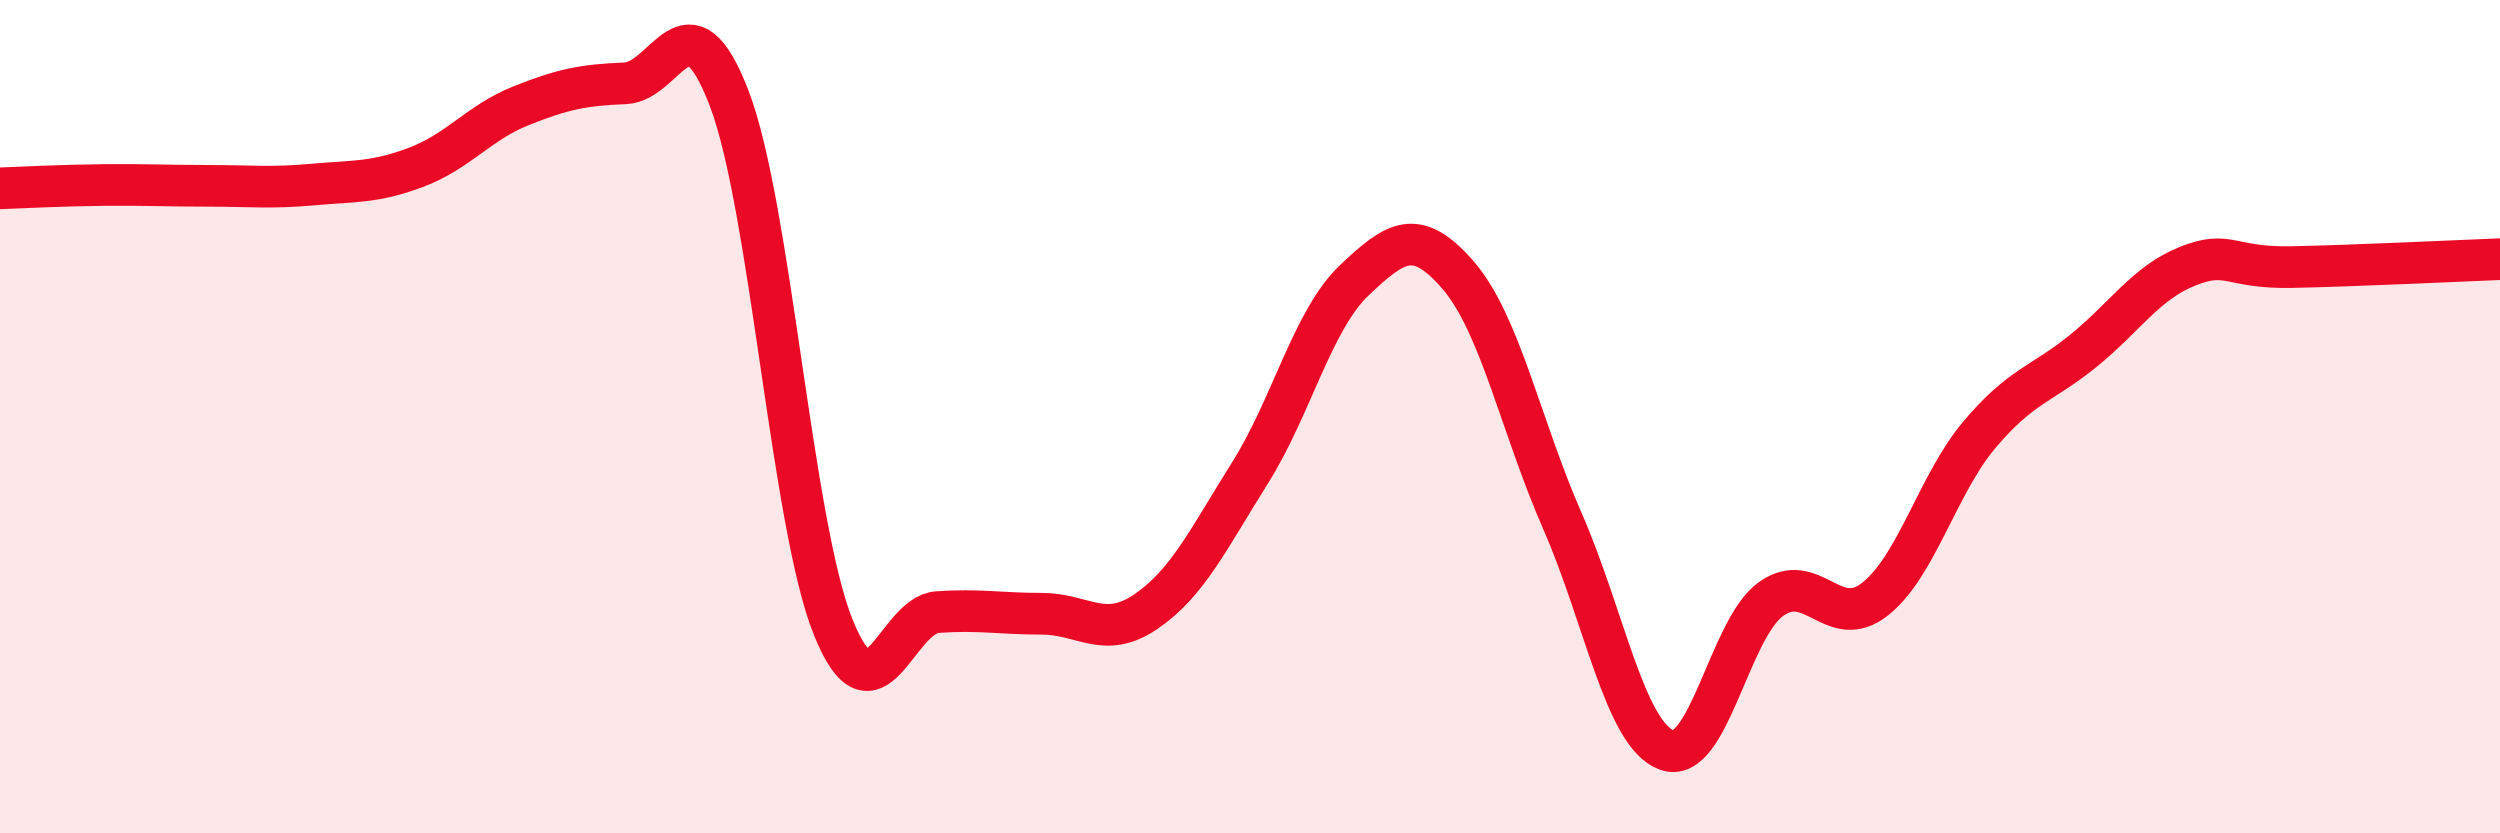
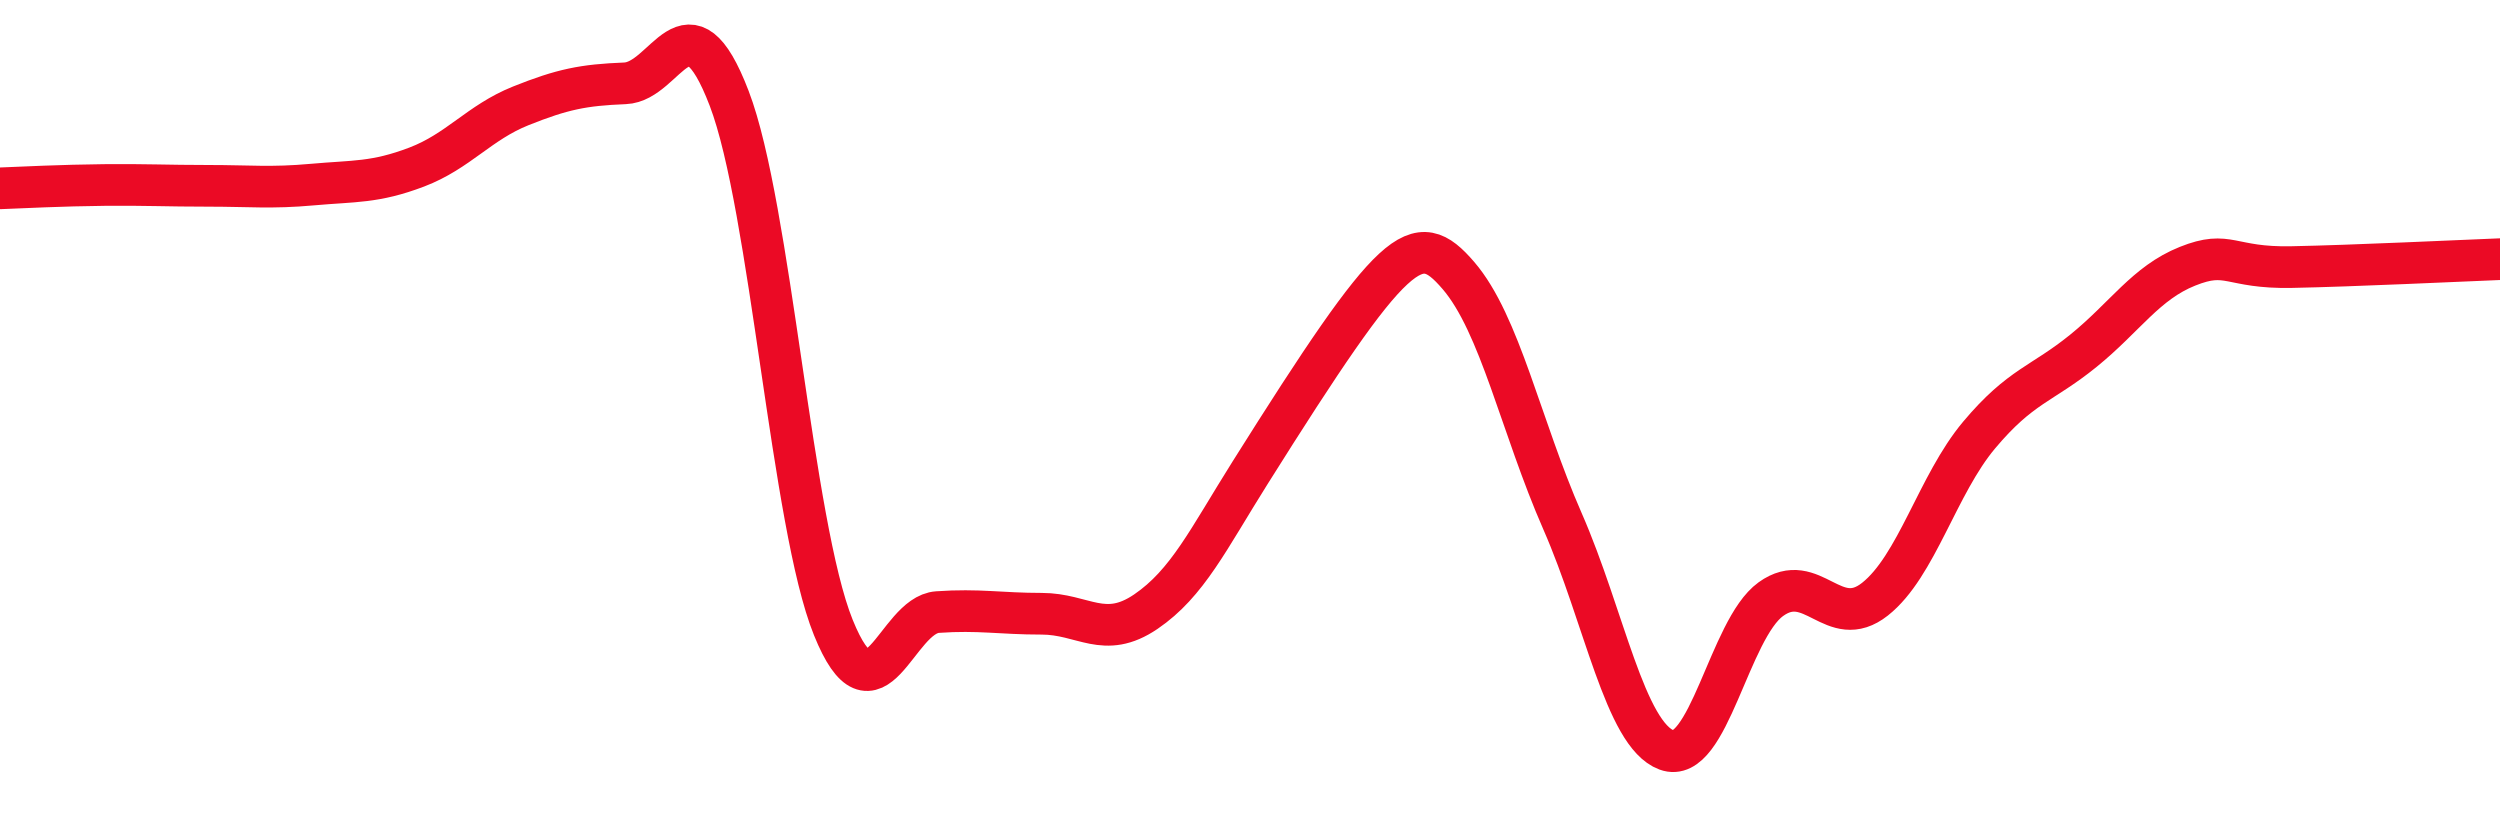
<svg xmlns="http://www.w3.org/2000/svg" width="60" height="20" viewBox="0 0 60 20">
-   <path d="M 0,4.52 C 0.5,4.5 1.5,4.45 2.5,4.44 C 3.5,4.43 4,4.46 5,4.46 C 6,4.46 6.5,4.52 7.5,4.43 C 8.5,4.34 9,4.39 10,4.01 C 11,3.63 11.5,2.94 12.5,2.54 C 13.5,2.14 14,2.04 15,2 C 16,1.96 16.5,-0.25 17.5,2.36 C 18.5,4.97 19,12.59 20,15.06 C 21,17.53 21.5,14.76 22.5,14.69 C 23.5,14.62 24,14.73 25,14.73 C 26,14.73 26.5,15.36 27.5,14.68 C 28.5,14 29,12.94 30,11.35 C 31,9.76 31.5,7.68 32.5,6.73 C 33.5,5.78 34,5.45 35,6.61 C 36,7.77 36.5,10.23 37.5,12.51 C 38.5,14.79 39,17.63 40,18 C 41,18.37 41.5,15.1 42.5,14.38 C 43.5,13.66 44,15.17 45,14.38 C 46,13.59 46.5,11.63 47.5,10.44 C 48.5,9.25 49,9.23 50,8.42 C 51,7.61 51.5,6.79 52.5,6.39 C 53.5,5.99 53.5,6.44 55,6.41 C 56.5,6.38 59,6.26 60,6.22L60 20L0 20Z" fill="#EB0A25" opacity="0.1" stroke-linecap="round" stroke-linejoin="round" />
-   <path d="M 0,4.52 C 0.5,4.5 1.5,4.45 2.5,4.44 C 3.5,4.43 4,4.46 5,4.46 C 6,4.46 6.5,4.52 7.5,4.43 C 8.5,4.34 9,4.39 10,4.01 C 11,3.63 11.5,2.94 12.5,2.54 C 13.5,2.14 14,2.04 15,2 C 16,1.96 16.5,-0.25 17.5,2.36 C 18.5,4.97 19,12.59 20,15.06 C 21,17.53 21.5,14.76 22.5,14.69 C 23.5,14.62 24,14.73 25,14.73 C 26,14.73 26.5,15.36 27.5,14.68 C 28.5,14 29,12.94 30,11.35 C 31,9.76 31.5,7.68 32.5,6.73 C 33.5,5.78 34,5.45 35,6.61 C 36,7.77 36.5,10.23 37.5,12.51 C 38.5,14.79 39,17.63 40,18 C 41,18.37 41.5,15.1 42.5,14.38 C 43.5,13.66 44,15.17 45,14.38 C 46,13.59 46.5,11.63 47.5,10.44 C 48.5,9.25 49,9.23 50,8.42 C 51,7.61 51.5,6.79 52.5,6.39 C 53.5,5.99 53.5,6.44 55,6.41 C 56.5,6.38 59,6.26 60,6.22" stroke="#EB0A25" stroke-width="1" fill="none" stroke-linecap="round" stroke-linejoin="round" />
+   <path d="M 0,4.52 C 0.5,4.5 1.5,4.45 2.5,4.44 C 3.5,4.43 4,4.46 5,4.46 C 6,4.46 6.5,4.52 7.5,4.43 C 8.5,4.34 9,4.39 10,4.01 C 11,3.63 11.5,2.94 12.5,2.54 C 13.5,2.14 14,2.04 15,2 C 16,1.96 16.5,-0.25 17.5,2.36 C 18.5,4.97 19,12.59 20,15.06 C 21,17.53 21.5,14.76 22.5,14.69 C 23.5,14.62 24,14.73 25,14.73 C 26,14.73 26.5,15.36 27.5,14.68 C 28.5,14 29,12.94 30,11.35 C 33.5,5.78 34,5.45 35,6.61 C 36,7.77 36.5,10.23 37.5,12.51 C 38.5,14.79 39,17.63 40,18 C 41,18.37 41.5,15.1 42.5,14.38 C 43.5,13.66 44,15.17 45,14.38 C 46,13.59 46.5,11.63 47.5,10.44 C 48.5,9.25 49,9.23 50,8.42 C 51,7.61 51.5,6.79 52.5,6.39 C 53.5,5.99 53.5,6.44 55,6.41 C 56.5,6.38 59,6.26 60,6.22" stroke="#EB0A25" stroke-width="1" fill="none" stroke-linecap="round" stroke-linejoin="round" />
</svg>